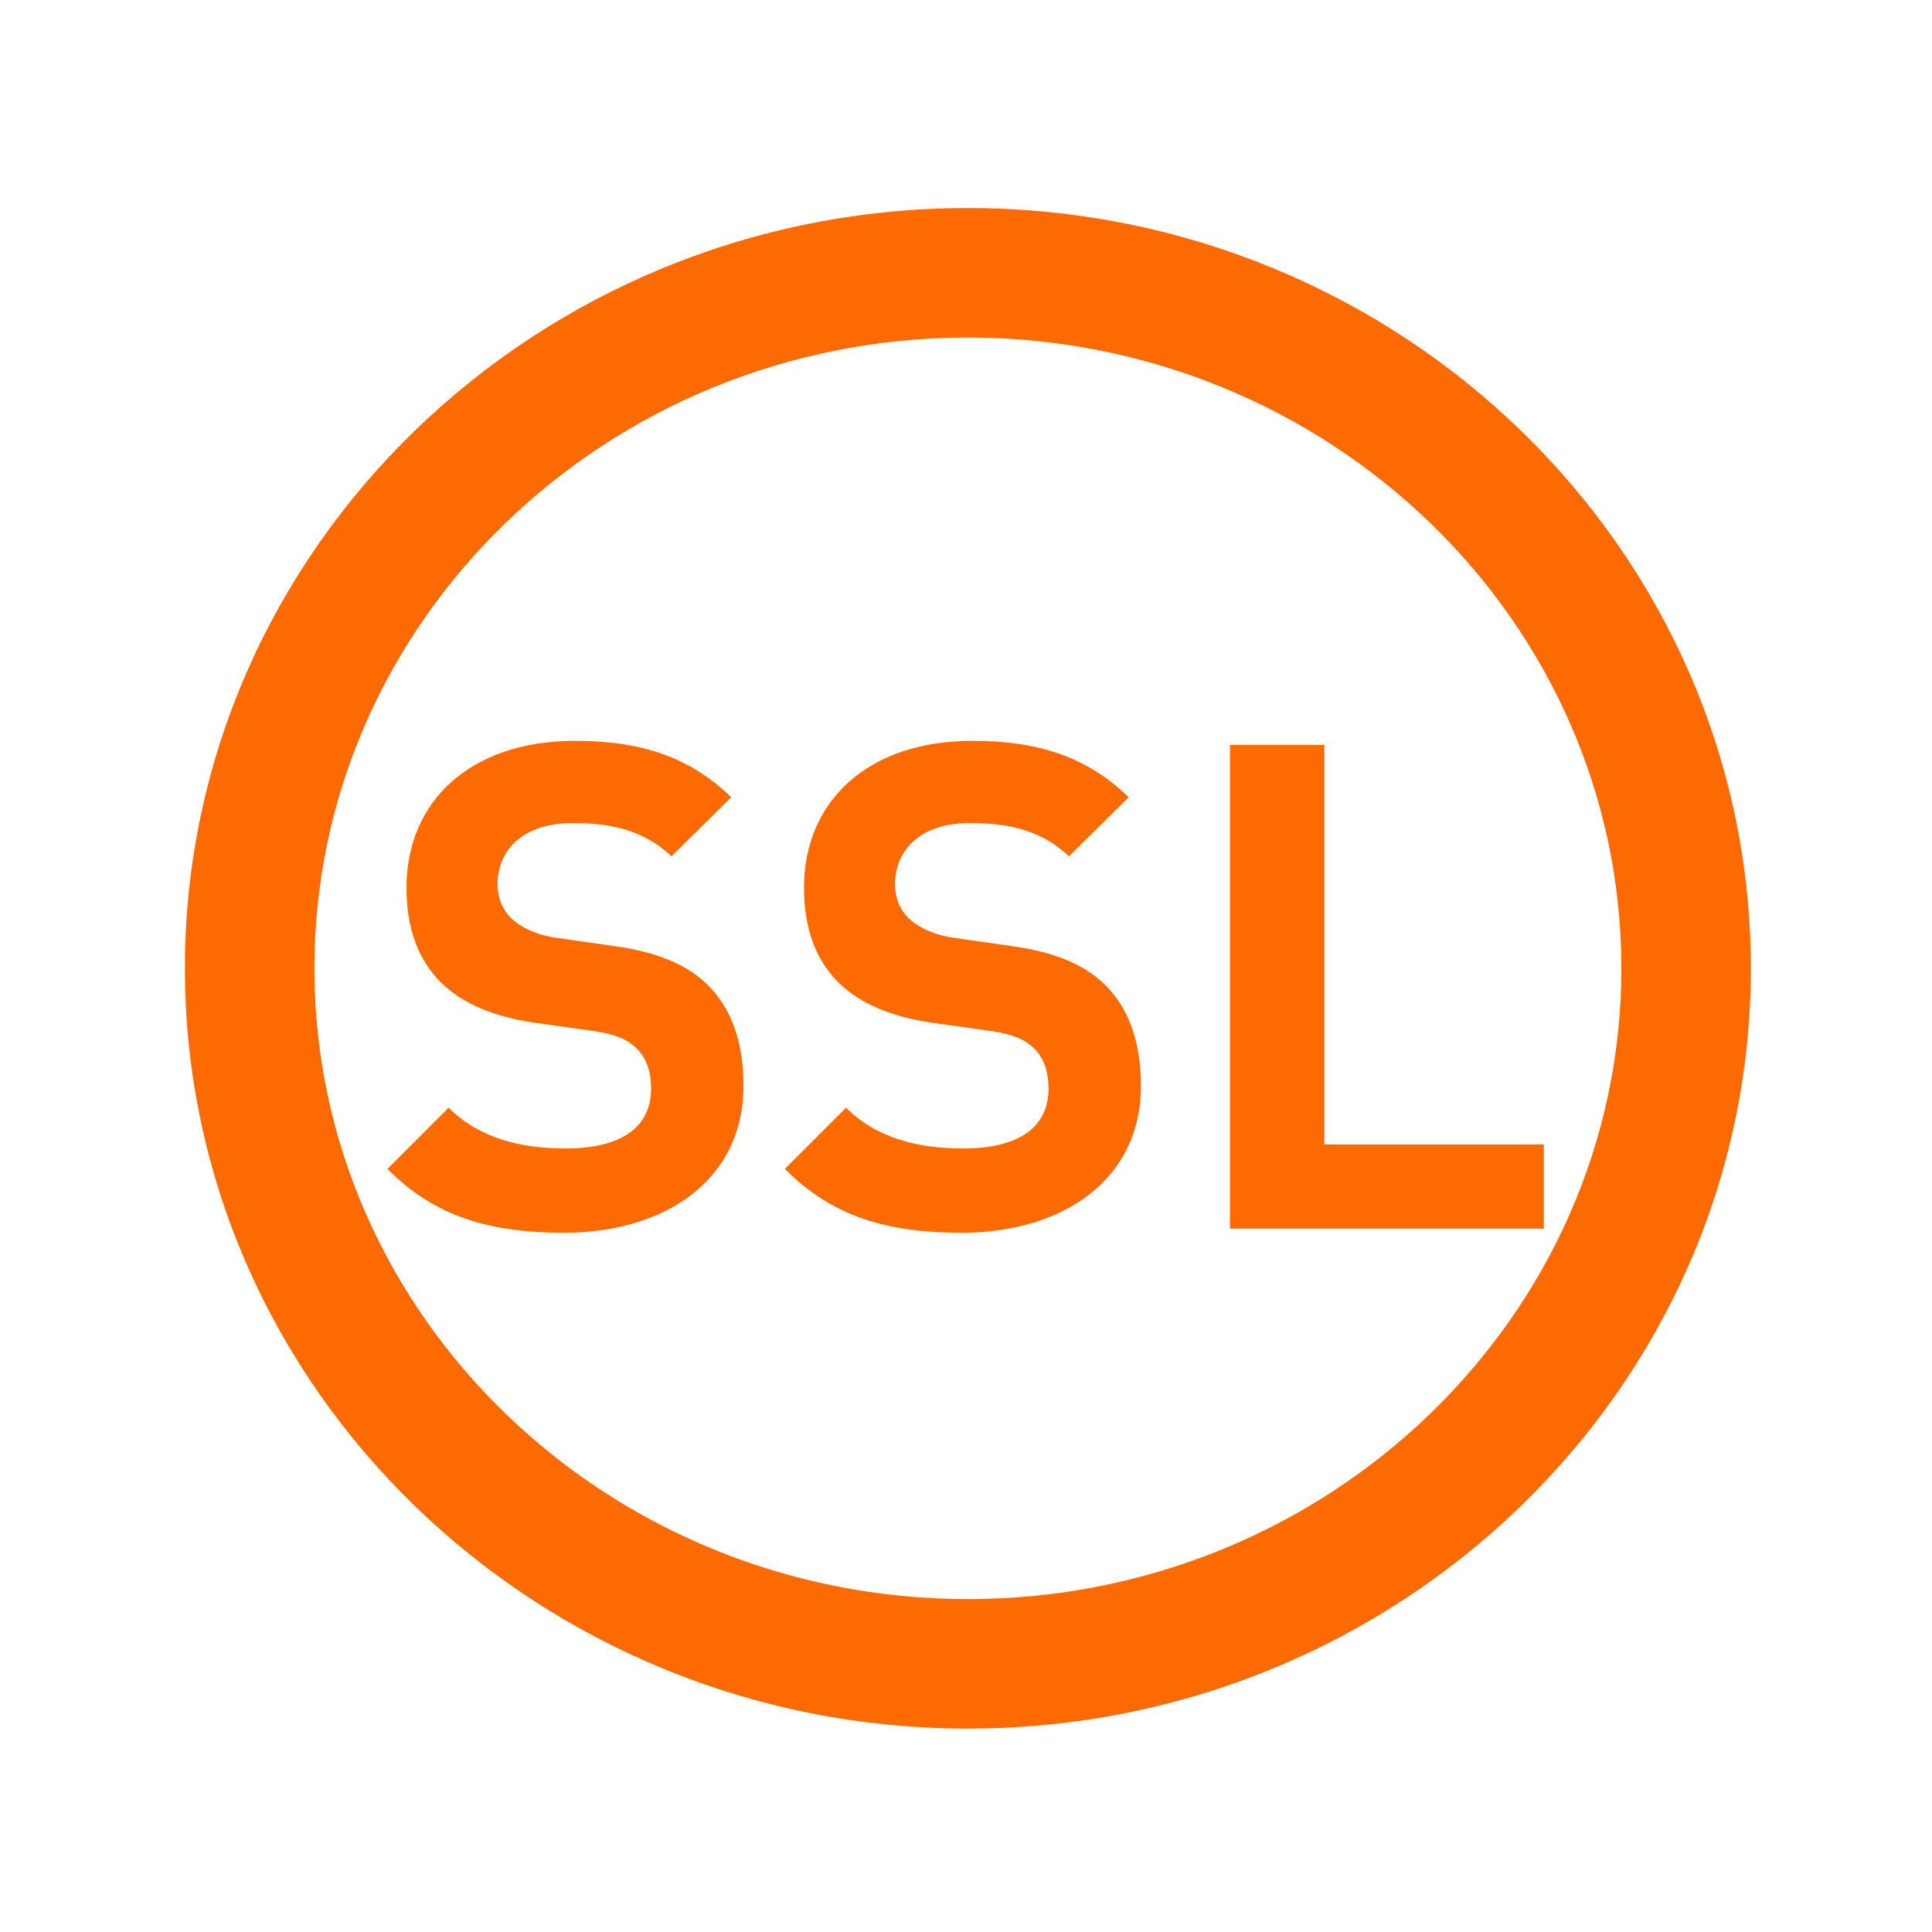
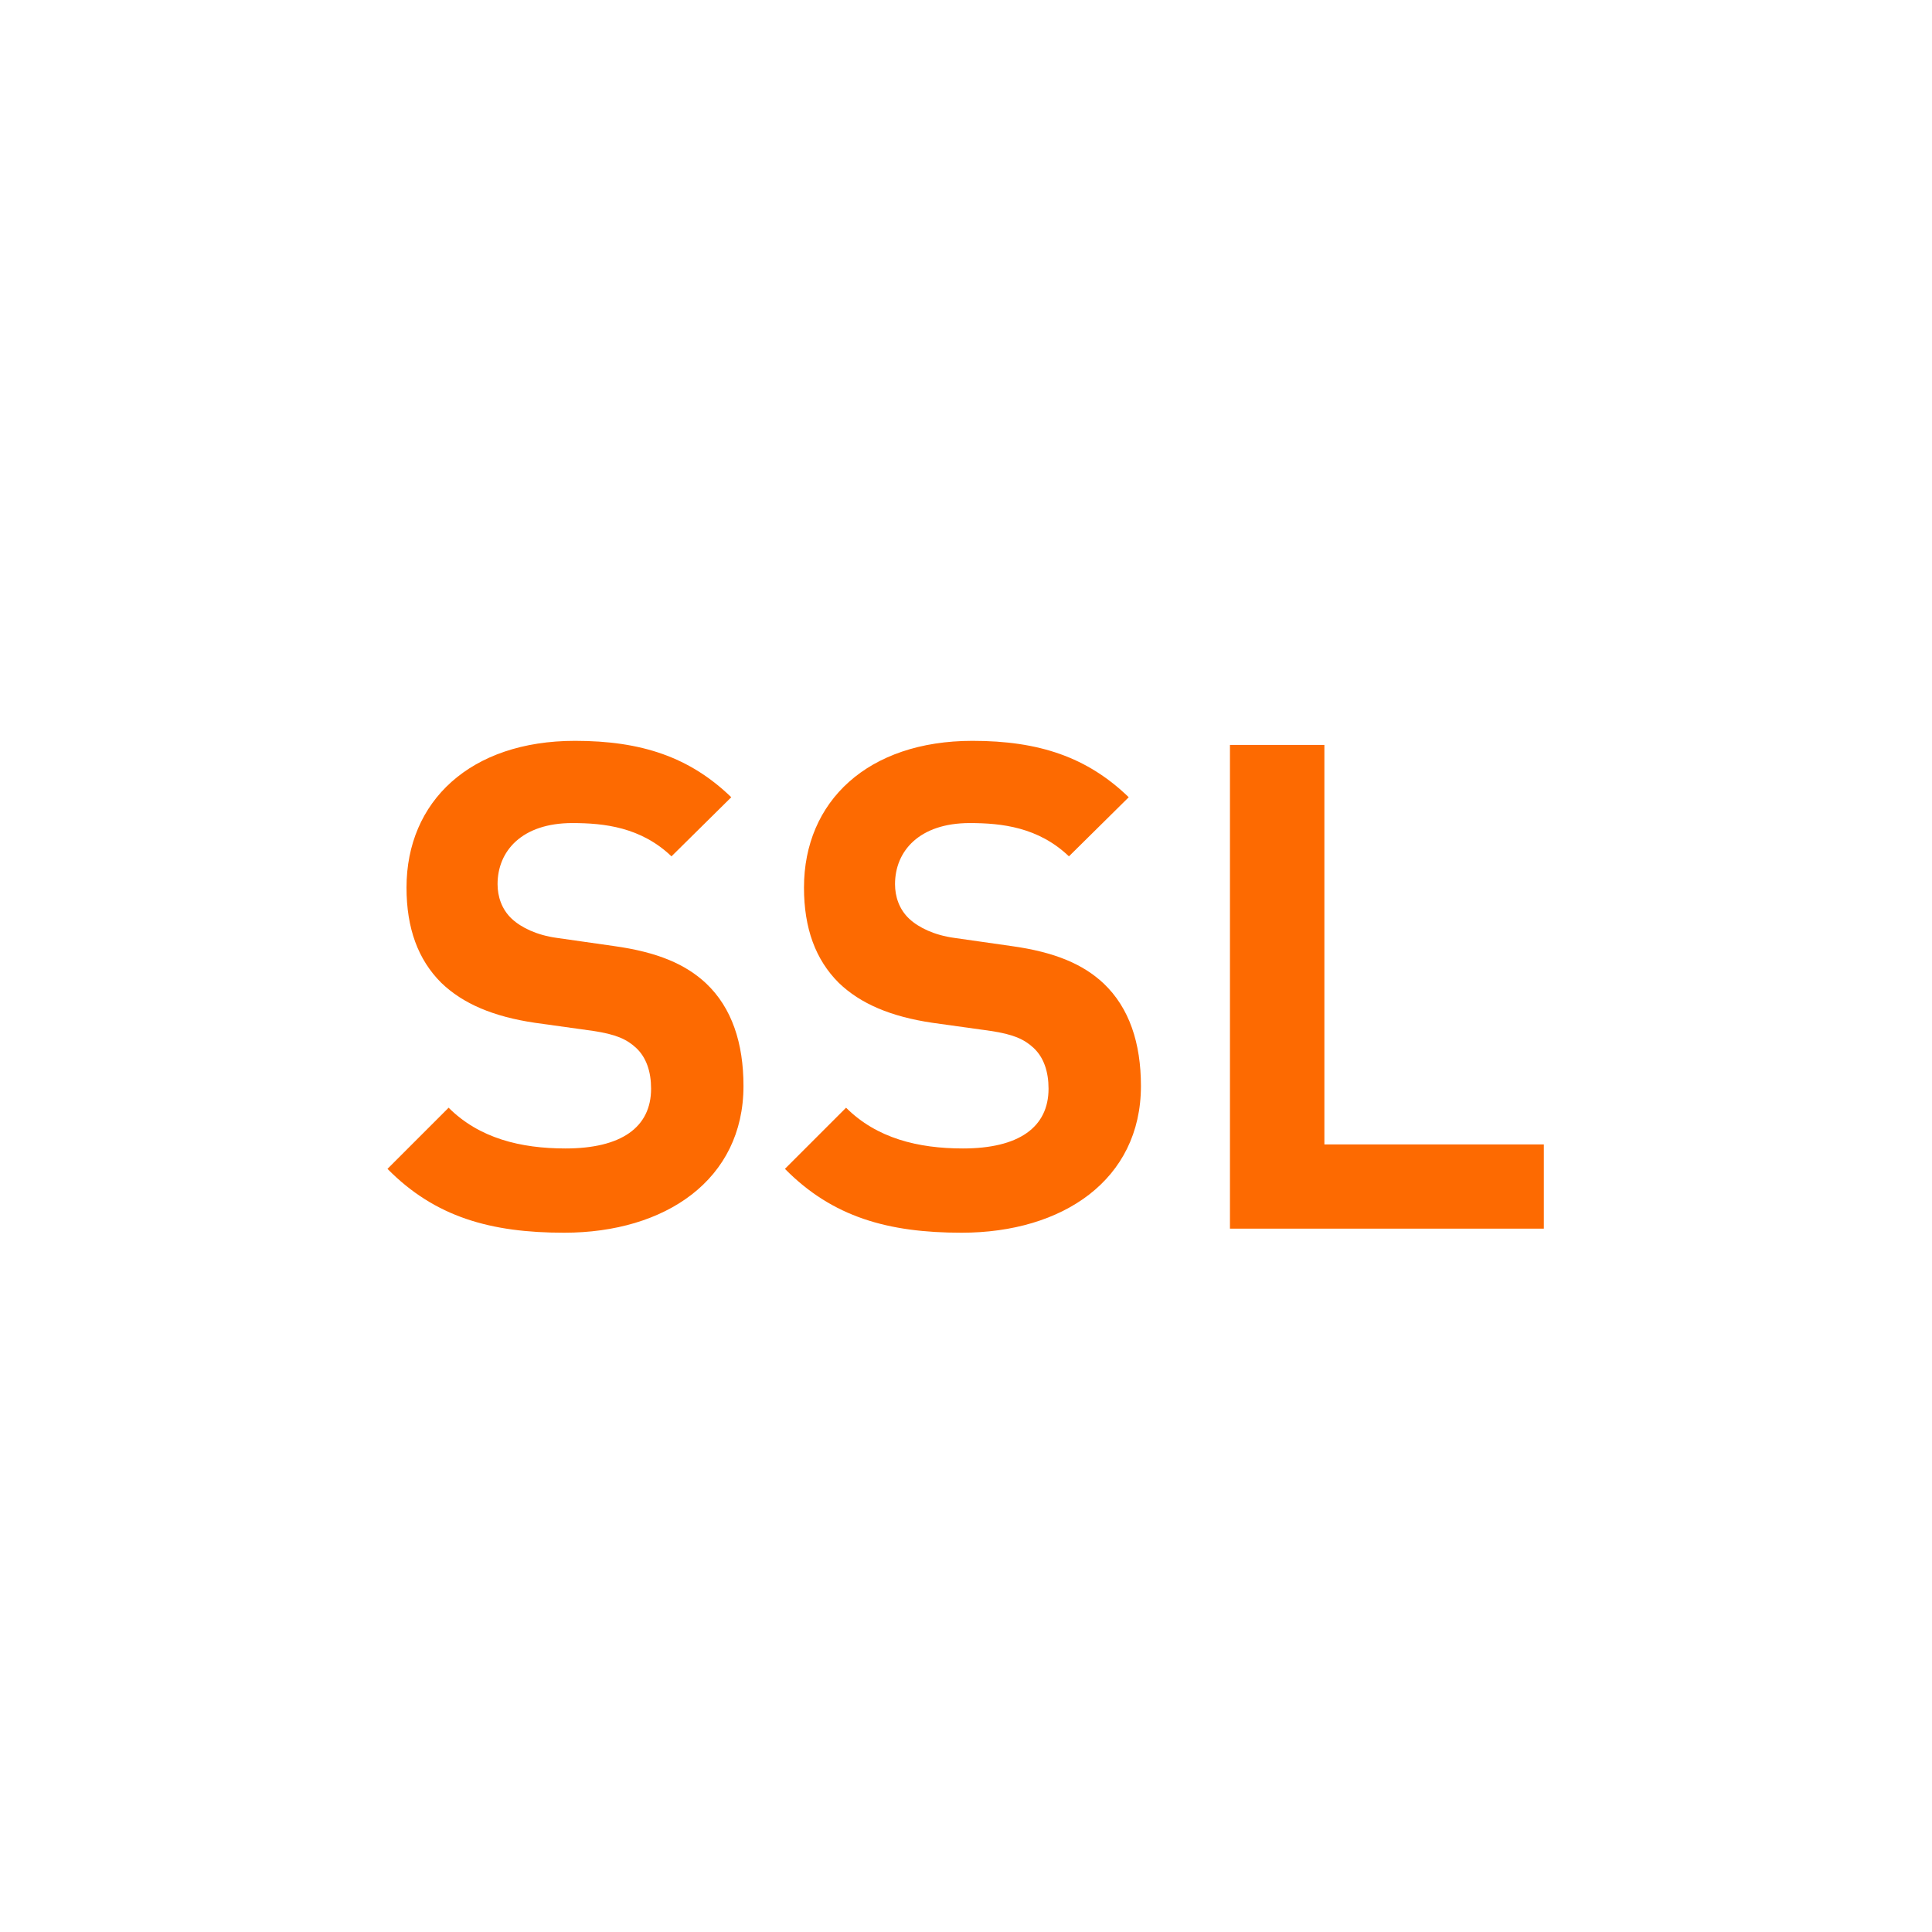
<svg xmlns="http://www.w3.org/2000/svg" class="icon" width="200px" height="200.00px" viewBox="0 0 1024 1024" version="1.1">
-   <path fill="#fd6a01" d="M513 110.27c-228.83 0-415 180.77-415 402.96s186.17 402.95 415 402.95 415-180.76 415-402.95-186.17-402.96-415-402.96z m0 737.28c-190.99 0-346.36-149.98-346.36-334.33S322.02 178.9 513 178.9c190.98 0 346.36 149.98 346.36 334.33S703.99 847.55 513 847.55z" />
  <path fill="#fd6a01" d="M325.29 501.41l-30.25-4.32c-10.44-1.44-18.72-5.4-23.76-10.09-5.4-5.04-7.56-11.88-7.56-18.36 0-17.64 12.96-32.4 39.61-32.4 16.92 0 36.37 2.16 52.57 17.64l31.69-31.33c-21.97-21.24-47.53-29.89-82.82-29.89-55.45 0-89.31 32.05-89.31 77.78 0 21.6 6.12 38.17 18.36 50.41 11.52 11.16 27.73 18 49.69 21.25l30.97 4.32c11.88 1.8 17.65 4.32 22.69 9 5.4 5.04 7.92 12.6 7.92 21.6 0 20.52-15.84 31.69-45.37 31.69-23.76 0-45.73-5.4-61.94-21.6l-32.41 32.41c25.21 25.57 54.74 33.85 93.63 33.85 53.65 0 95.06-28.09 95.06-77.78 0-22.68-6.12-41.41-19.81-54.37-10.79-10.09-25.55-16.57-48.96-19.81zM535.95 501.41l-30.25-4.32c-10.44-1.44-18.72-5.4-23.76-10.09-5.4-5.04-7.56-11.88-7.56-18.36 0-17.64 12.96-32.4 39.61-32.4 16.92 0 36.36 2.16 52.57 17.64l31.69-31.33c-21.96-21.24-47.53-29.89-82.81-29.89-55.45 0-89.31 32.05-89.31 77.78 0 21.6 6.12 38.17 18.36 50.41 11.52 11.16 27.73 18 49.69 21.25l30.96 4.32c11.88 1.8 17.65 4.32 22.69 9 5.4 5.04 7.92 12.6 7.92 21.6 0 20.52-15.84 31.69-45.37 31.69-23.76 0-45.73-5.4-61.94-21.6l-32.41 32.41c25.21 25.57 54.74 33.85 93.63 33.85 53.65 0 95.06-28.09 95.06-77.78 0-22.68-6.13-41.41-19.81-54.37-10.79-10.09-25.55-16.57-48.96-19.81zM701.95 606.55V394.82H651.9V651.2h166.37v-44.65z" />
</svg>